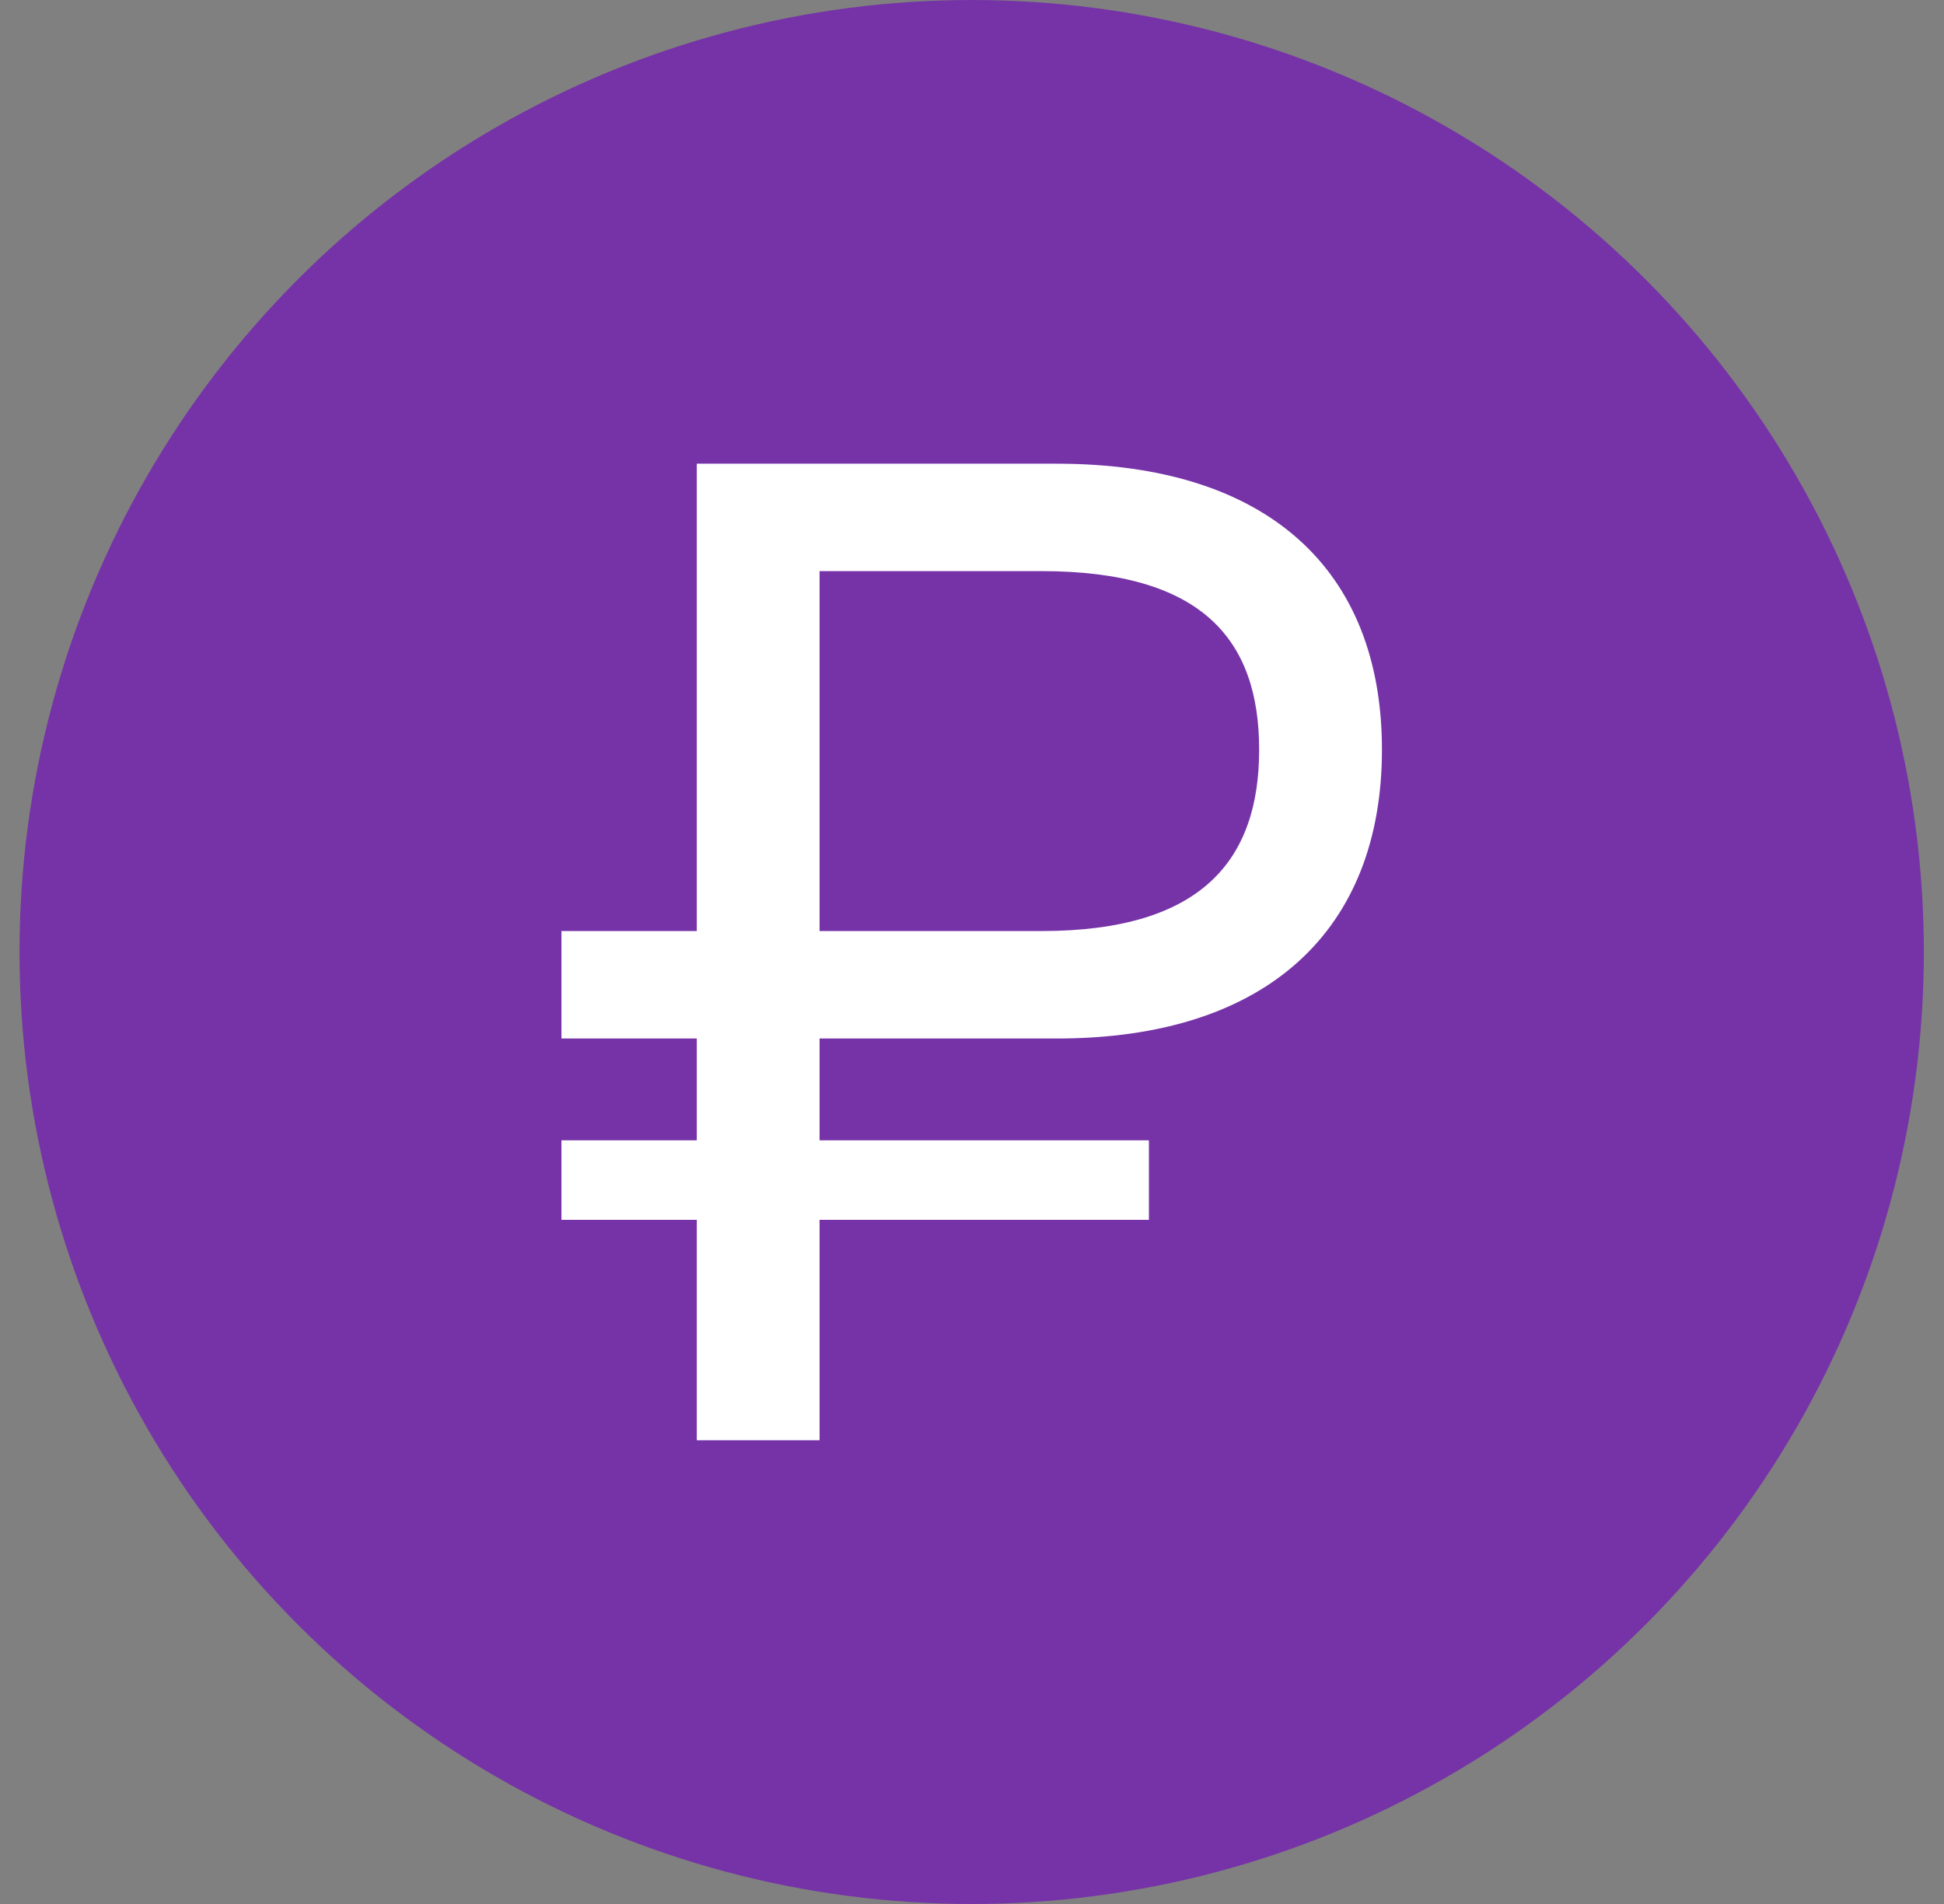
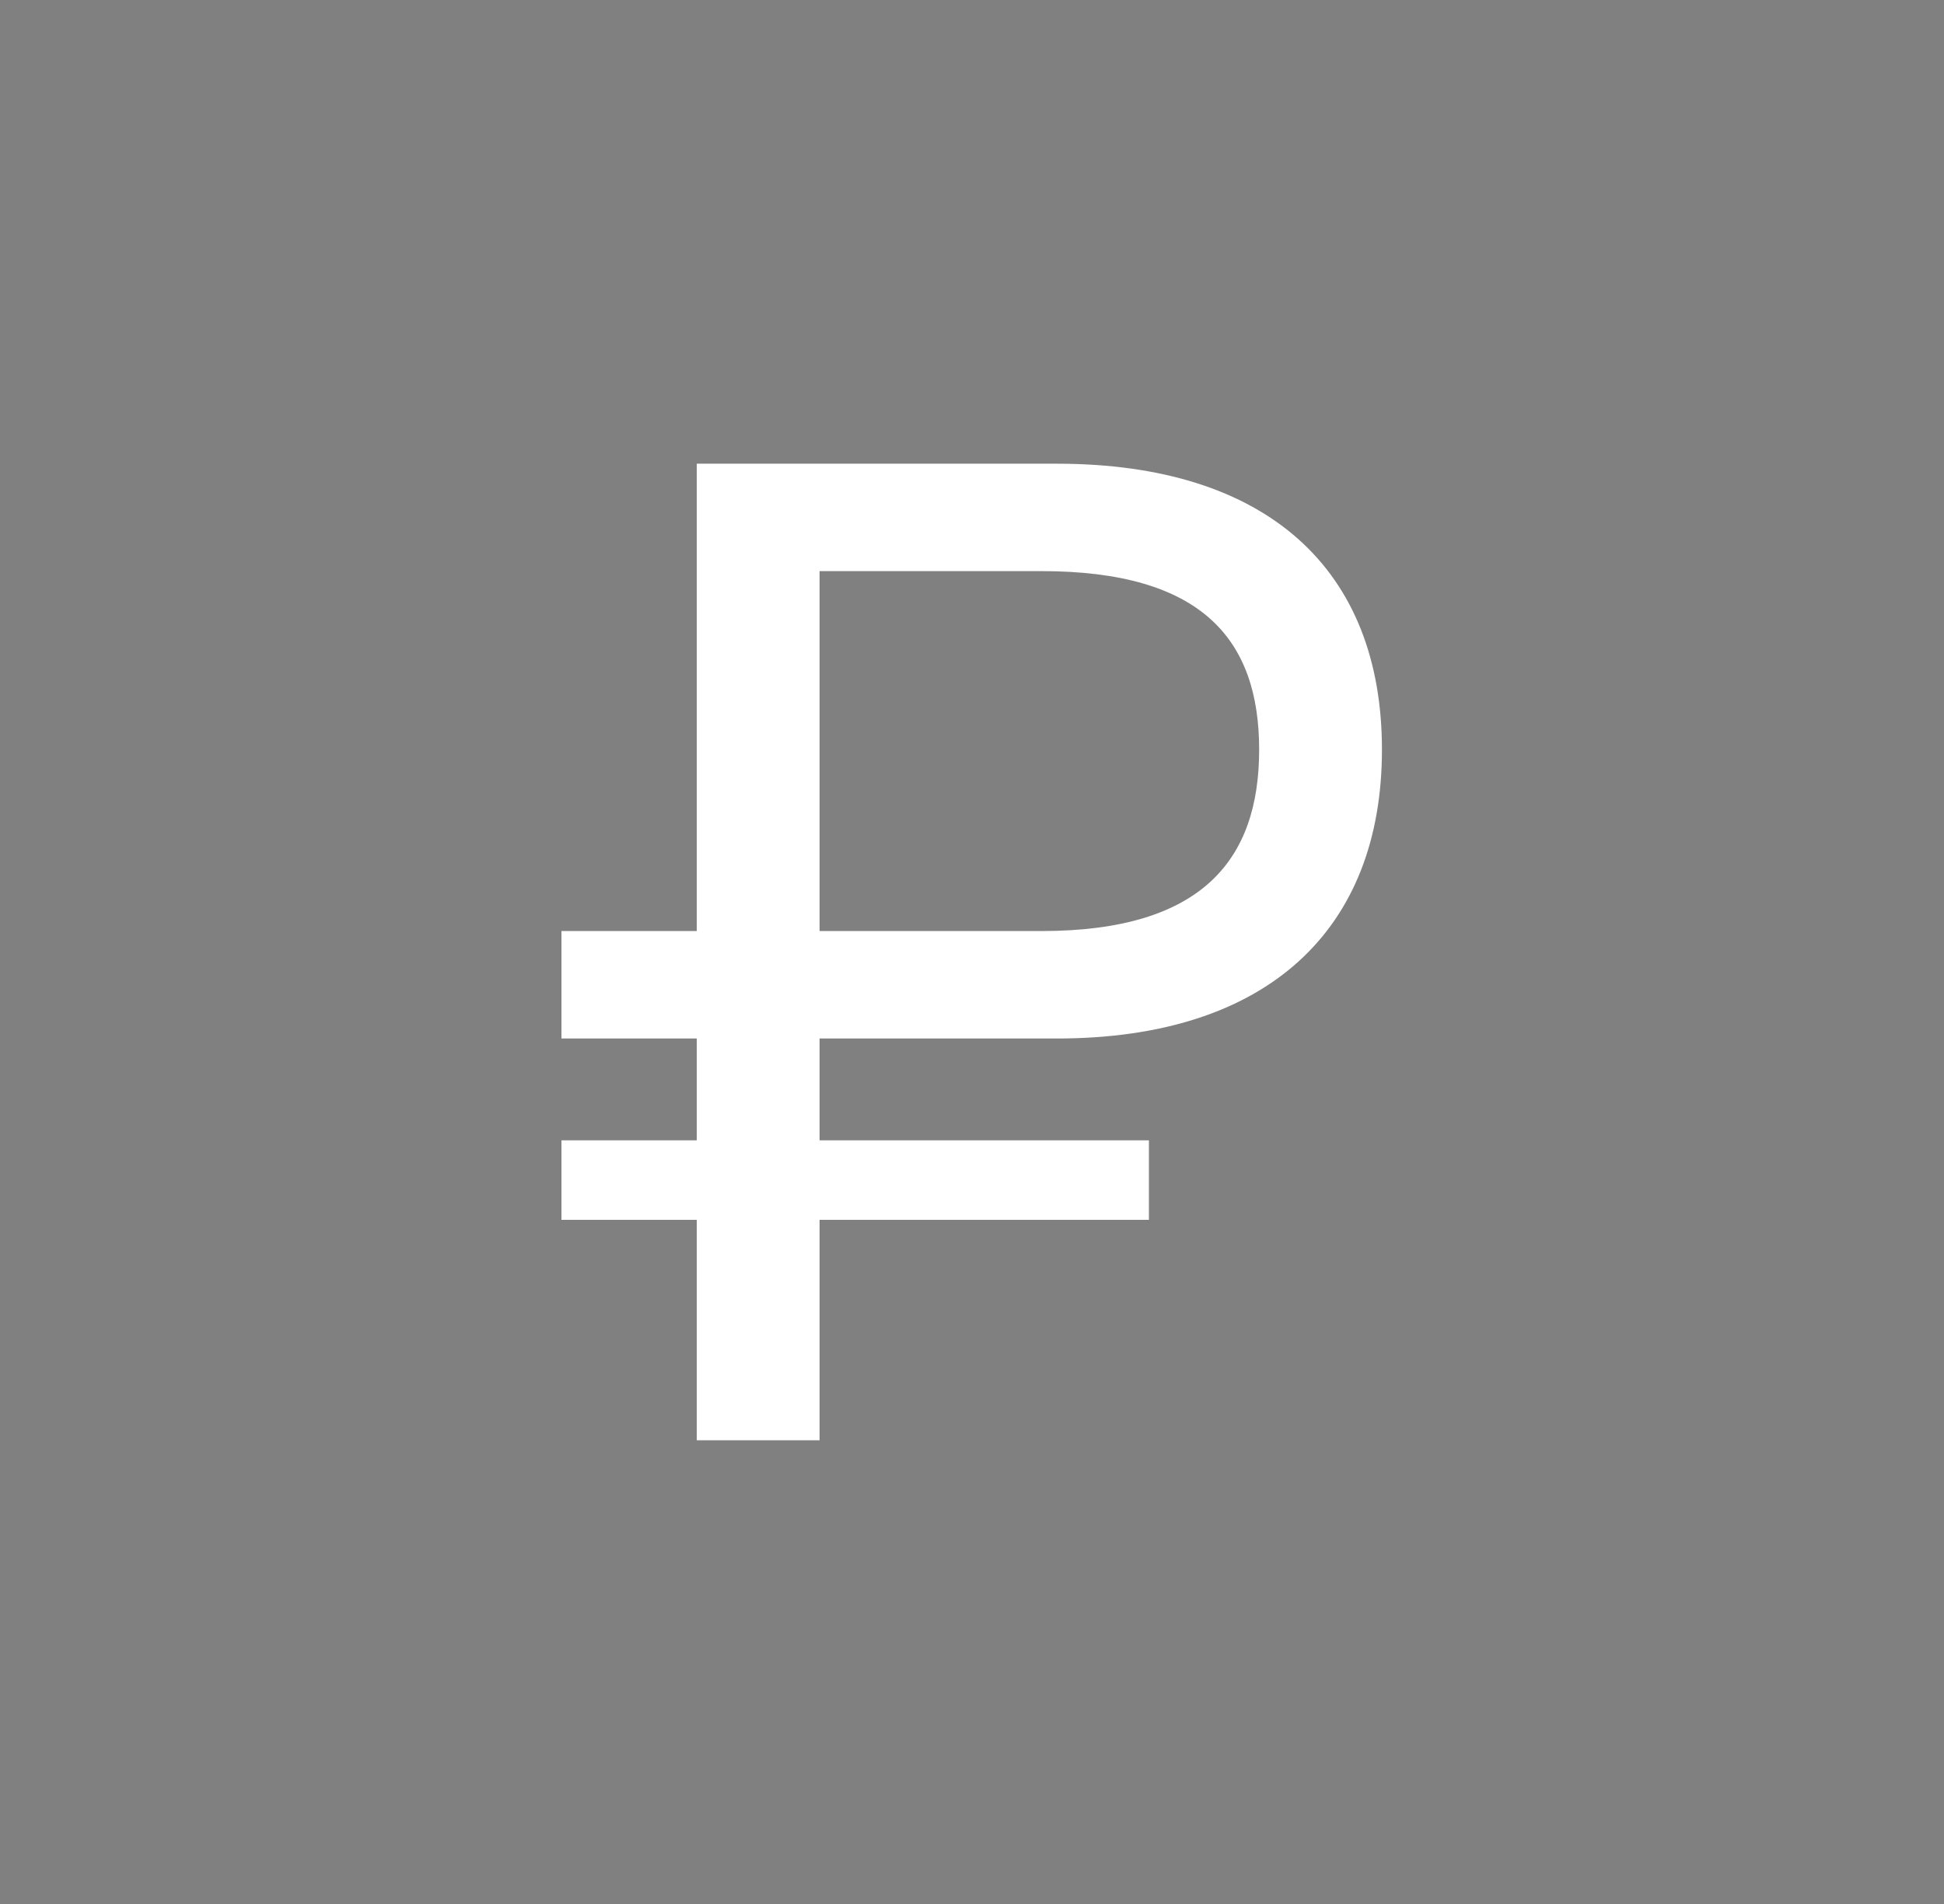
<svg xmlns="http://www.w3.org/2000/svg" width="49" height="48" viewBox="0 0 49 48" fill="none">
  <rect x="0" y="0" width="49" height="48" fill="#808080" stroke="none" />
  <g clip-path="url(#clip0_9103_592)">
-     <circle cx="24.492" cy="24" r="24" fill="#7633A7" />
-     <path d="M14.152 26.181V23.472H17.563V11.69H26.638C31.949 11.69 34.833 14.363 34.833 18.9C34.833 23.437 31.949 26.181 26.638 26.181H20.658V28.748H28.959V30.753H20.658V36.31H17.563V30.753H14.152V28.748H17.563V26.181H14.152ZM20.658 23.472H26.251C30.296 23.472 31.738 21.678 31.738 18.9C31.738 16.121 30.296 14.398 26.251 14.398H20.658V23.472Z" fill="white" />
+     <path d="M14.152 26.181V23.472H17.563V11.69H26.638C31.949 11.69 34.833 14.363 34.833 18.9C34.833 23.437 31.949 26.181 26.638 26.181H20.658V28.748H28.959V30.753H20.658V36.31H17.563V30.753H14.152V28.748H17.563V26.181ZM20.658 23.472H26.251C30.296 23.472 31.738 21.678 31.738 18.9C31.738 16.121 30.296 14.398 26.251 14.398H20.658V23.472Z" fill="white" />
  </g>
  <defs>
    <clipPath id="clip0_9103_592">
      <rect width="48" height="48" fill="white" transform="translate(0.492)" />
    </clipPath>
  </defs>
</svg>